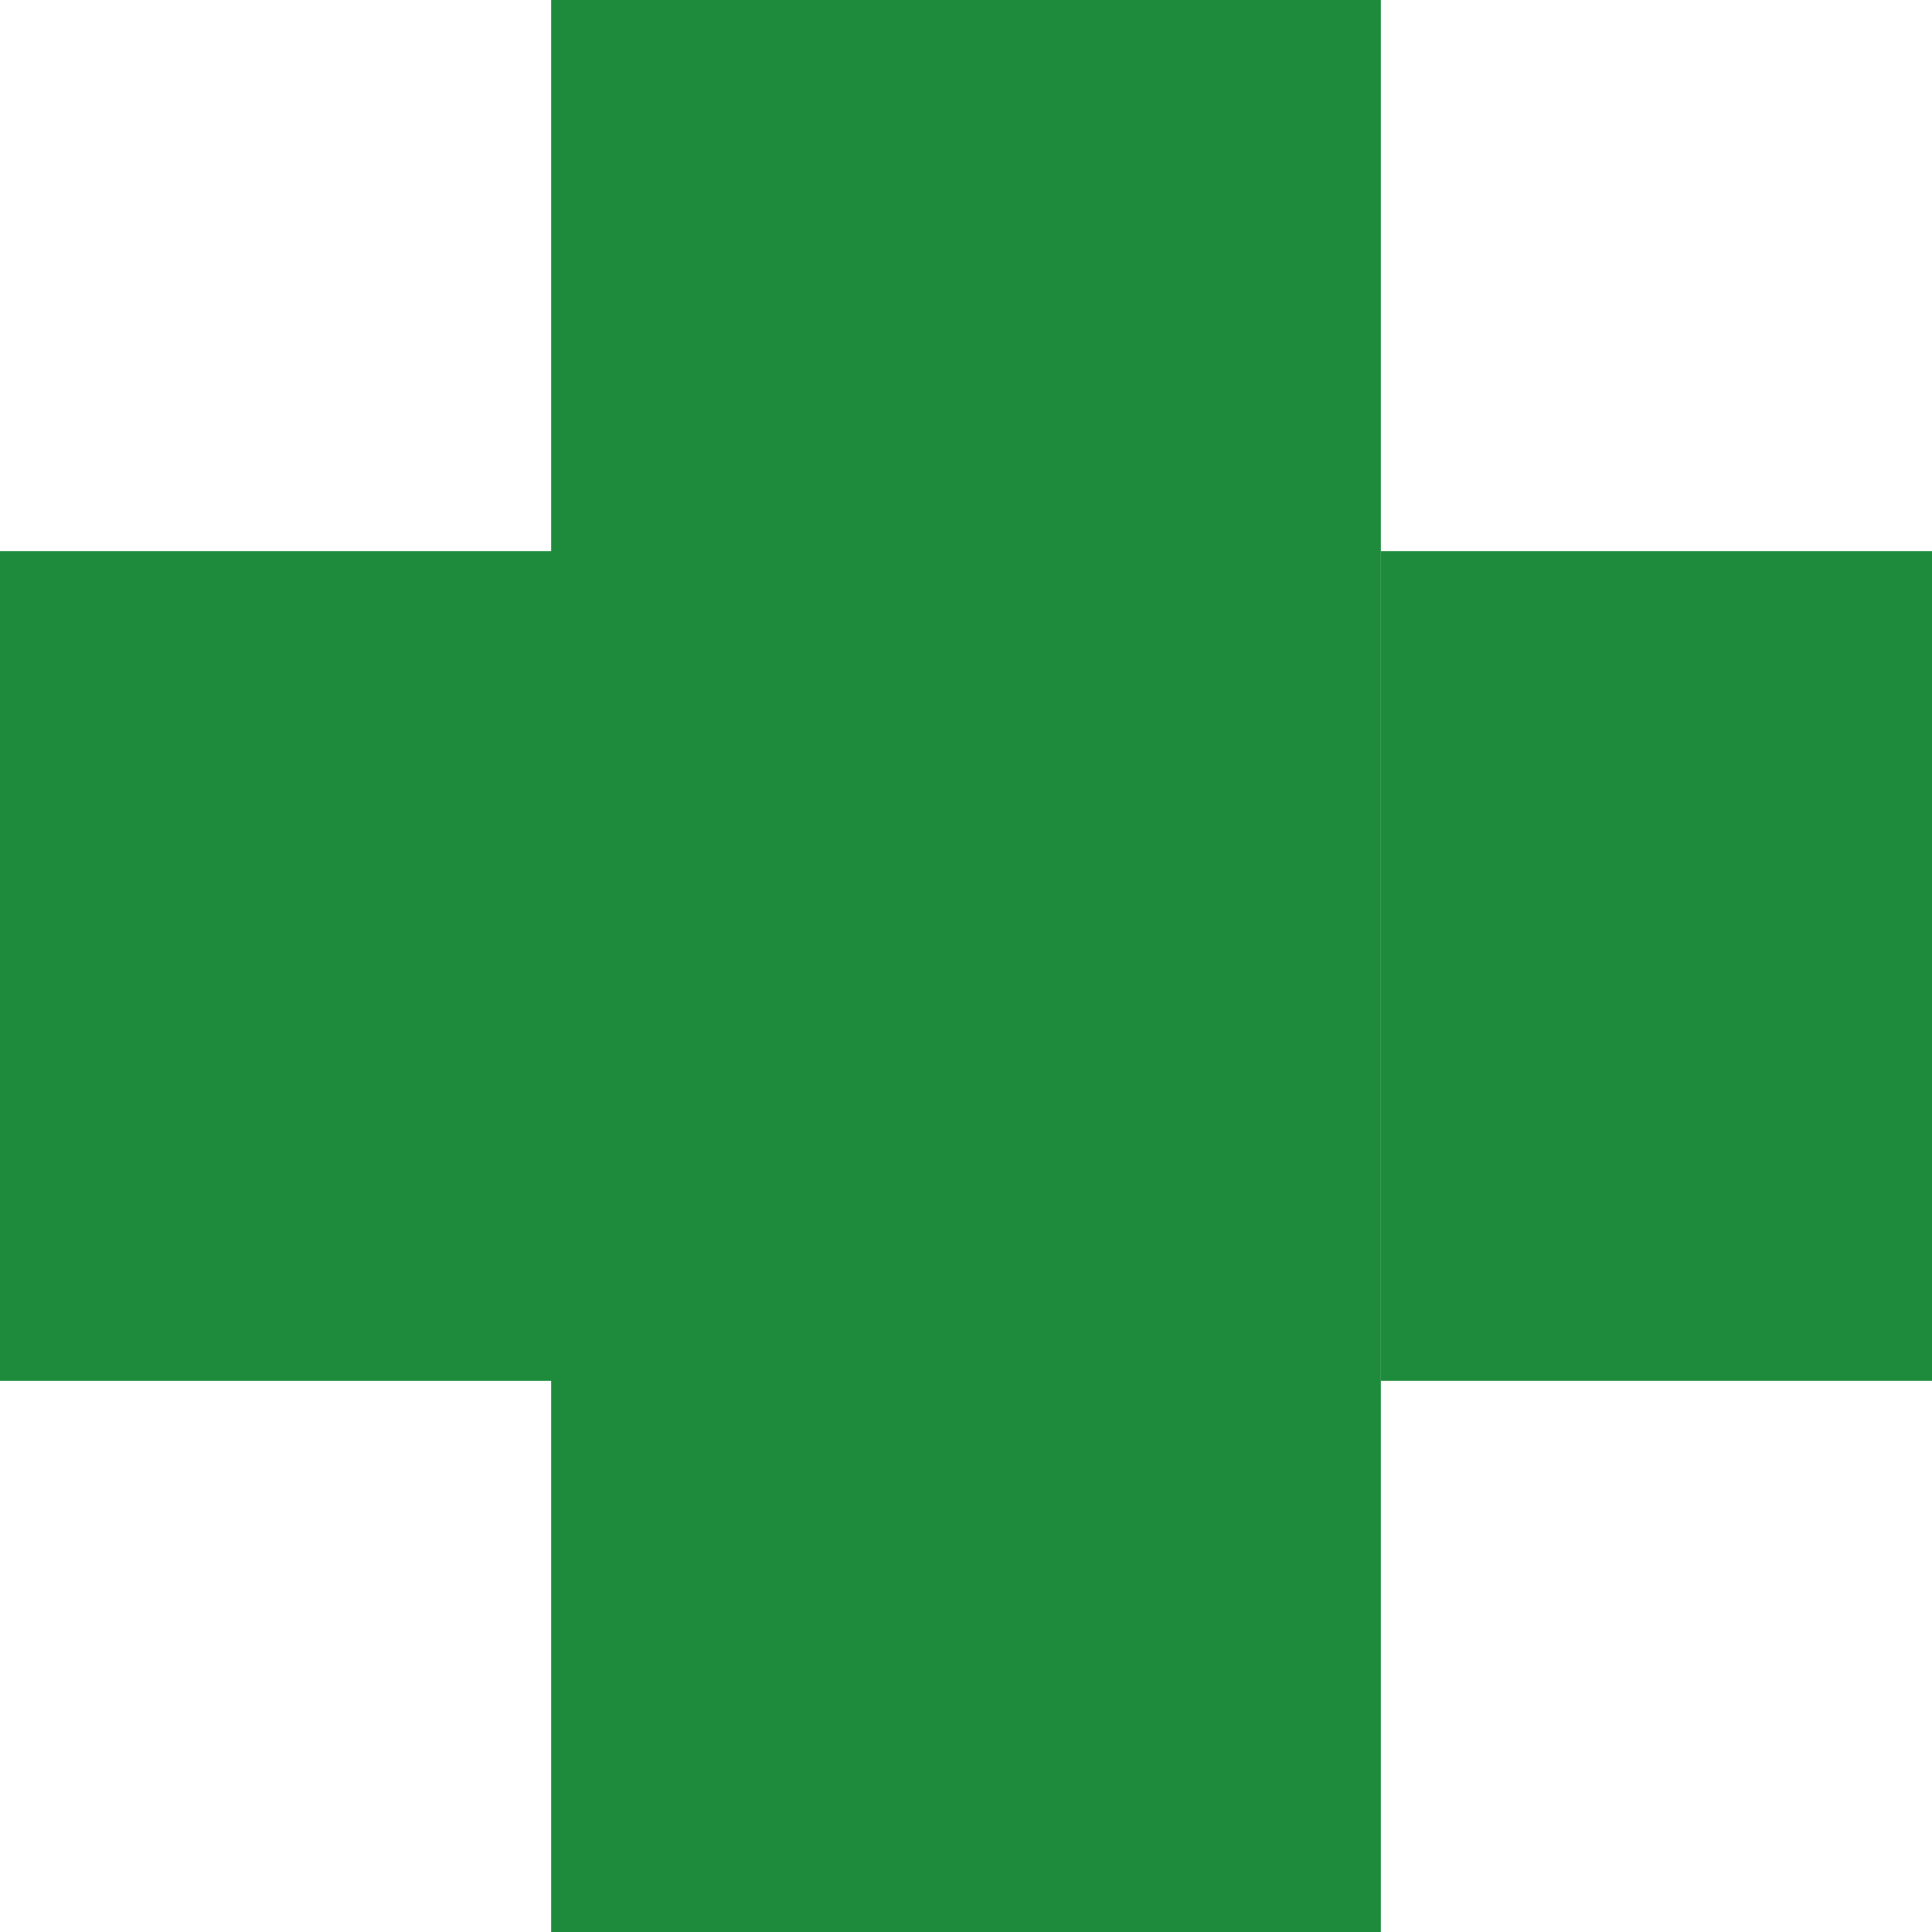
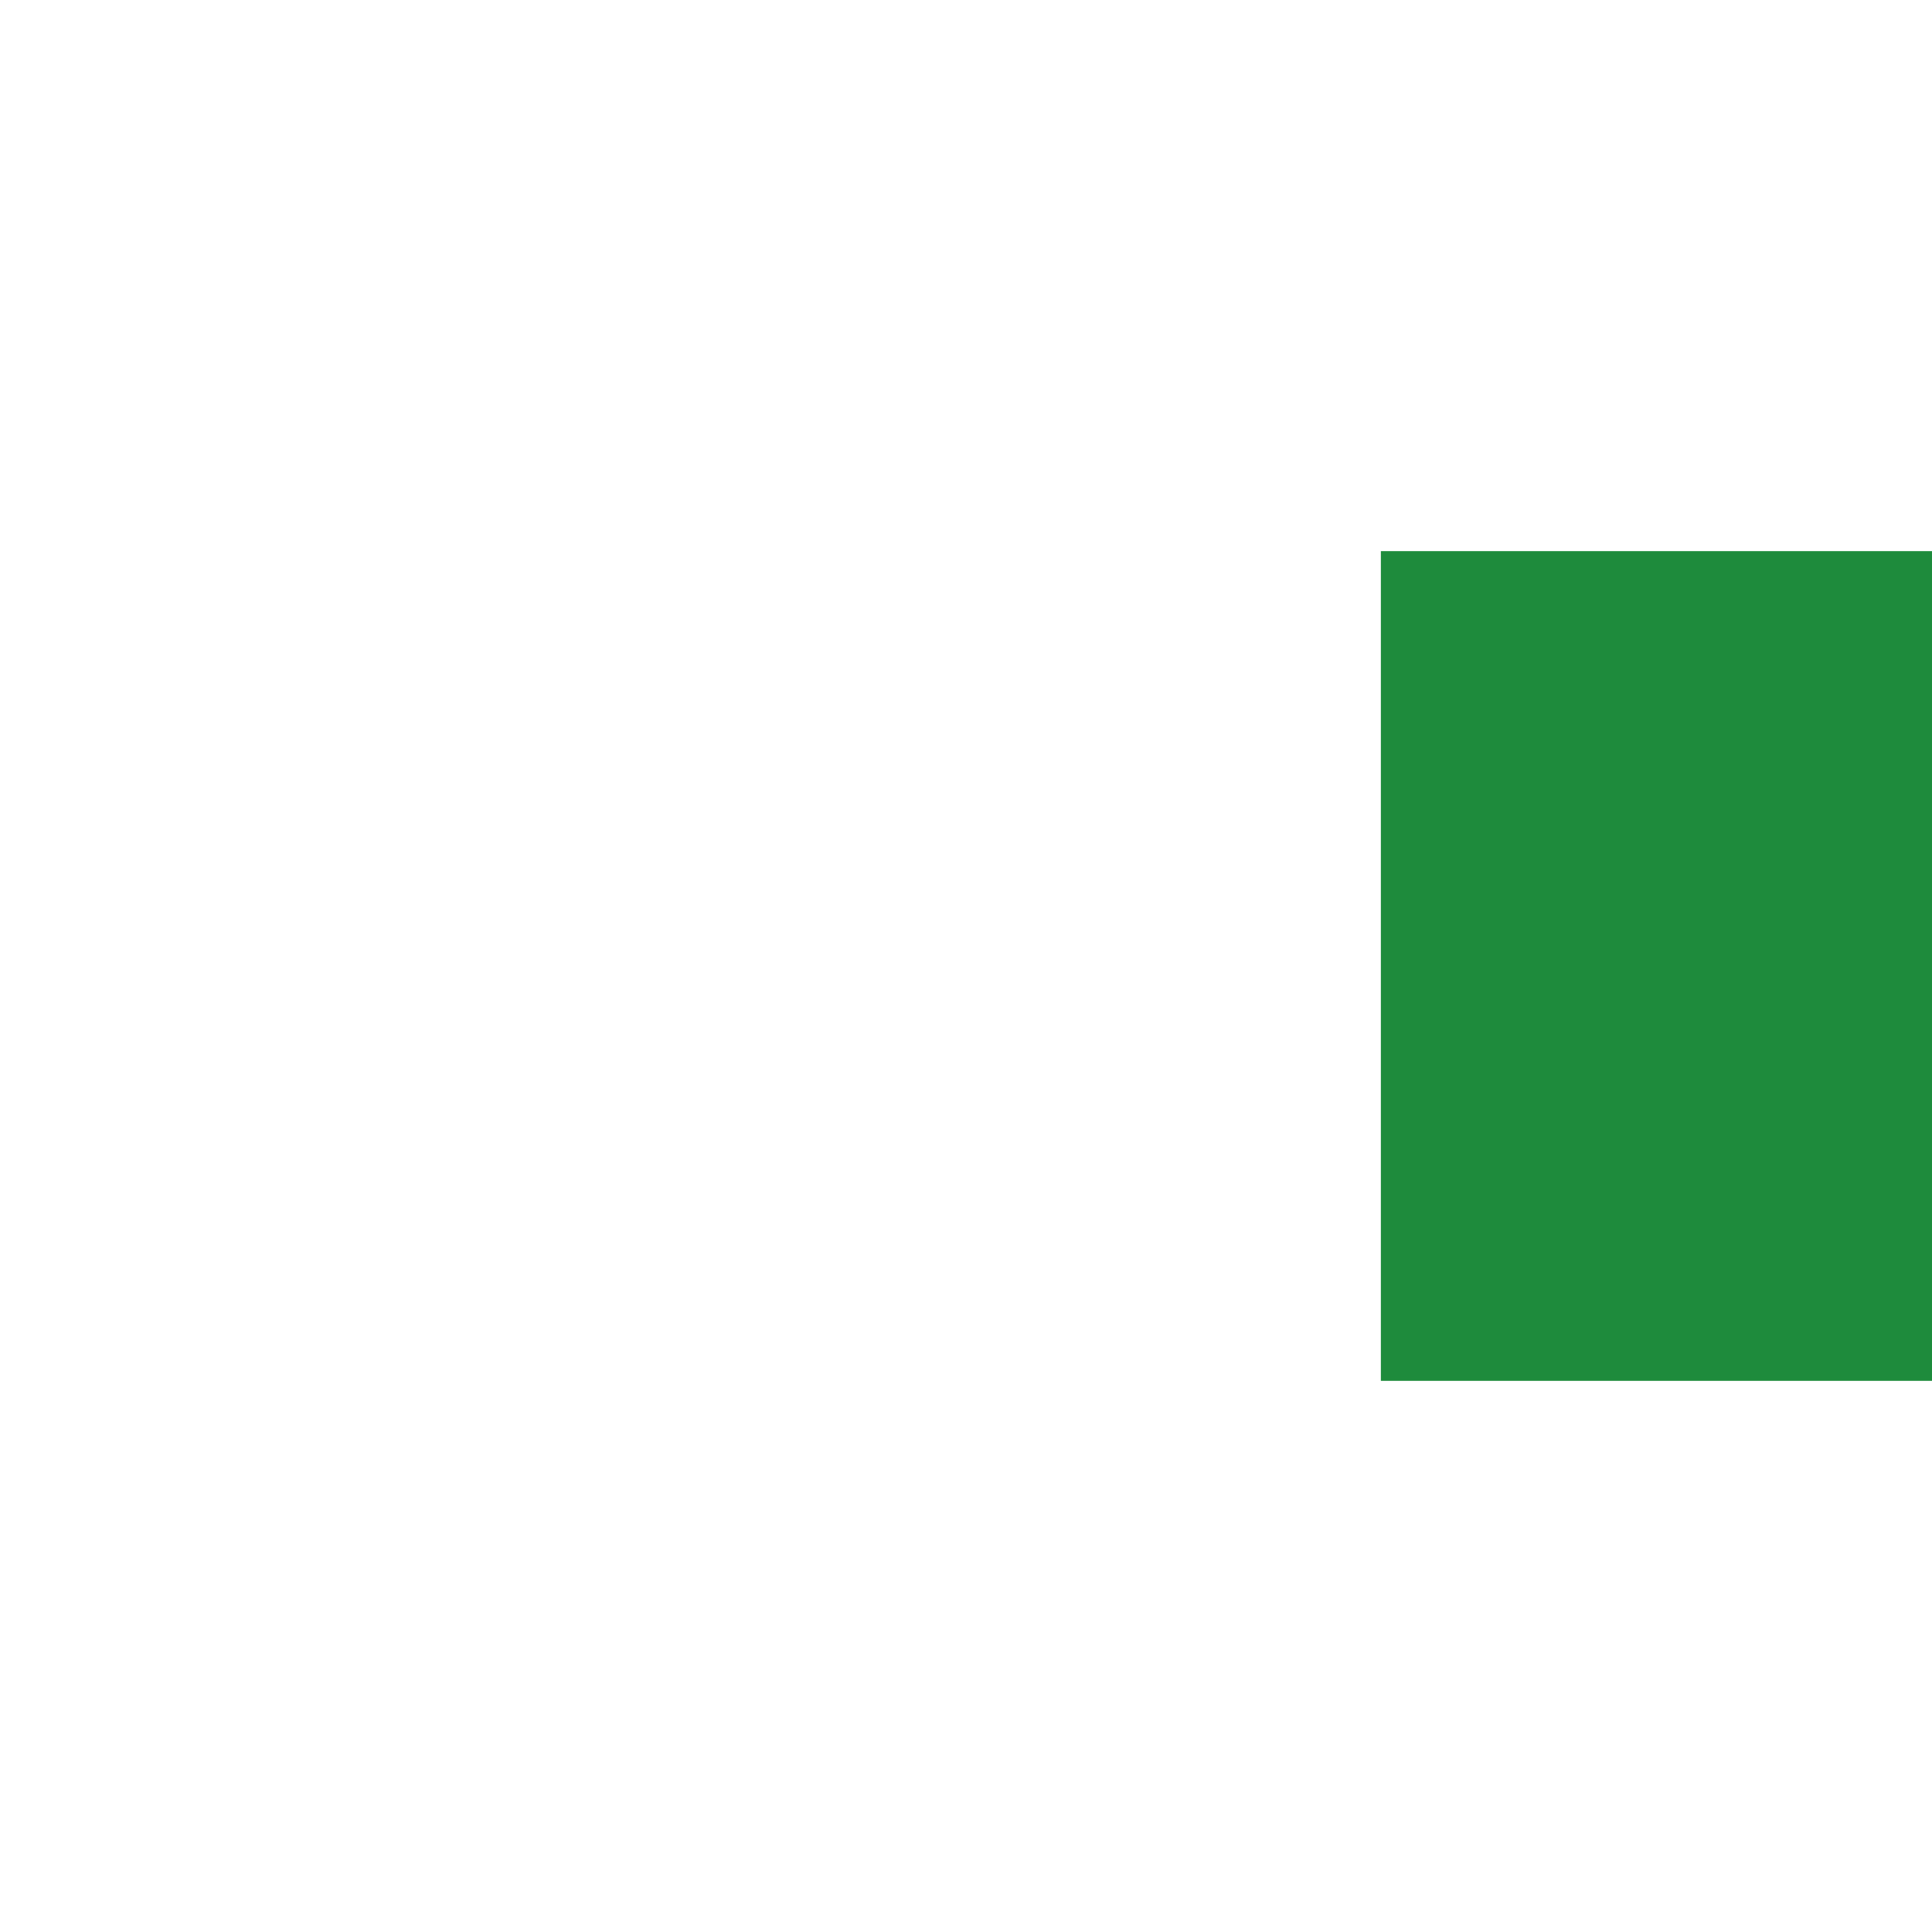
<svg xmlns="http://www.w3.org/2000/svg" width="79" height="79" viewBox="0 0 79 79" fill="none">
-   <path fill-rule="evenodd" clip-rule="evenodd" d="M56.464 0H22.536V79H56.464V0ZM22.536 22.536H0V56.464H22.536V22.536Z" fill="#1E8B3C" />
  <rect x="56.464" y="22.536" width="22.536" height="33.927" fill="#1E8B3C" />
</svg>